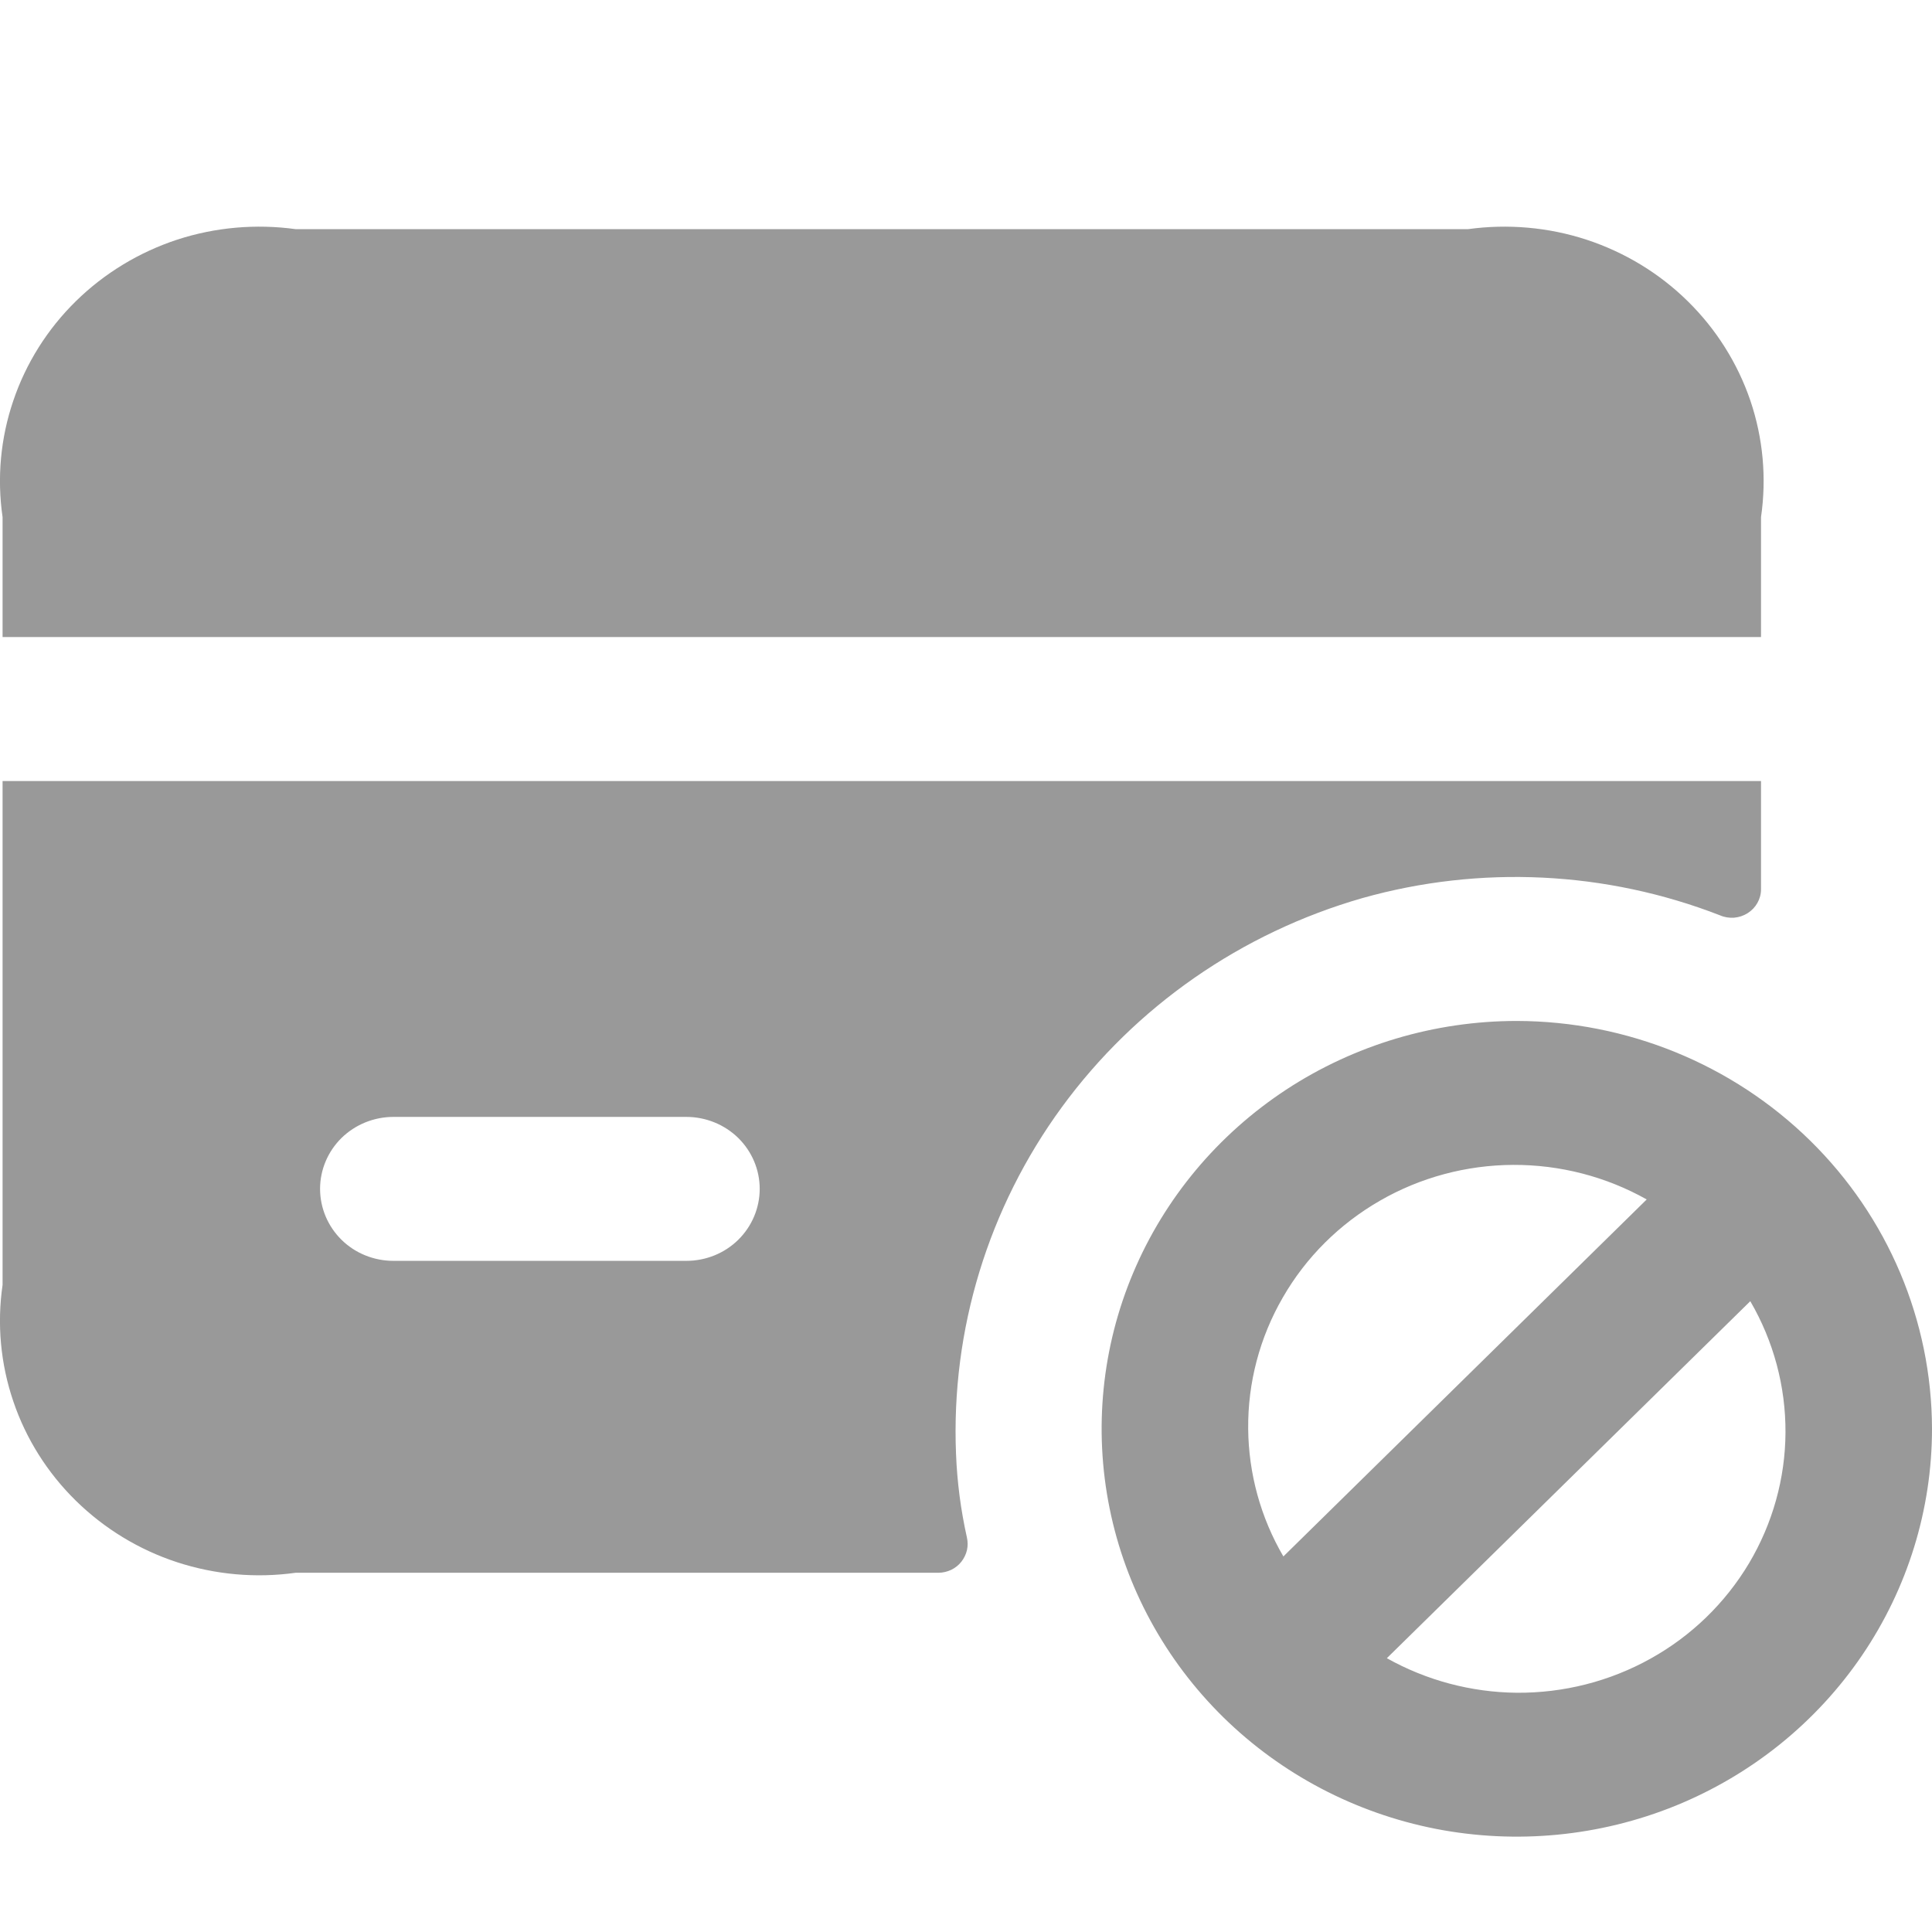
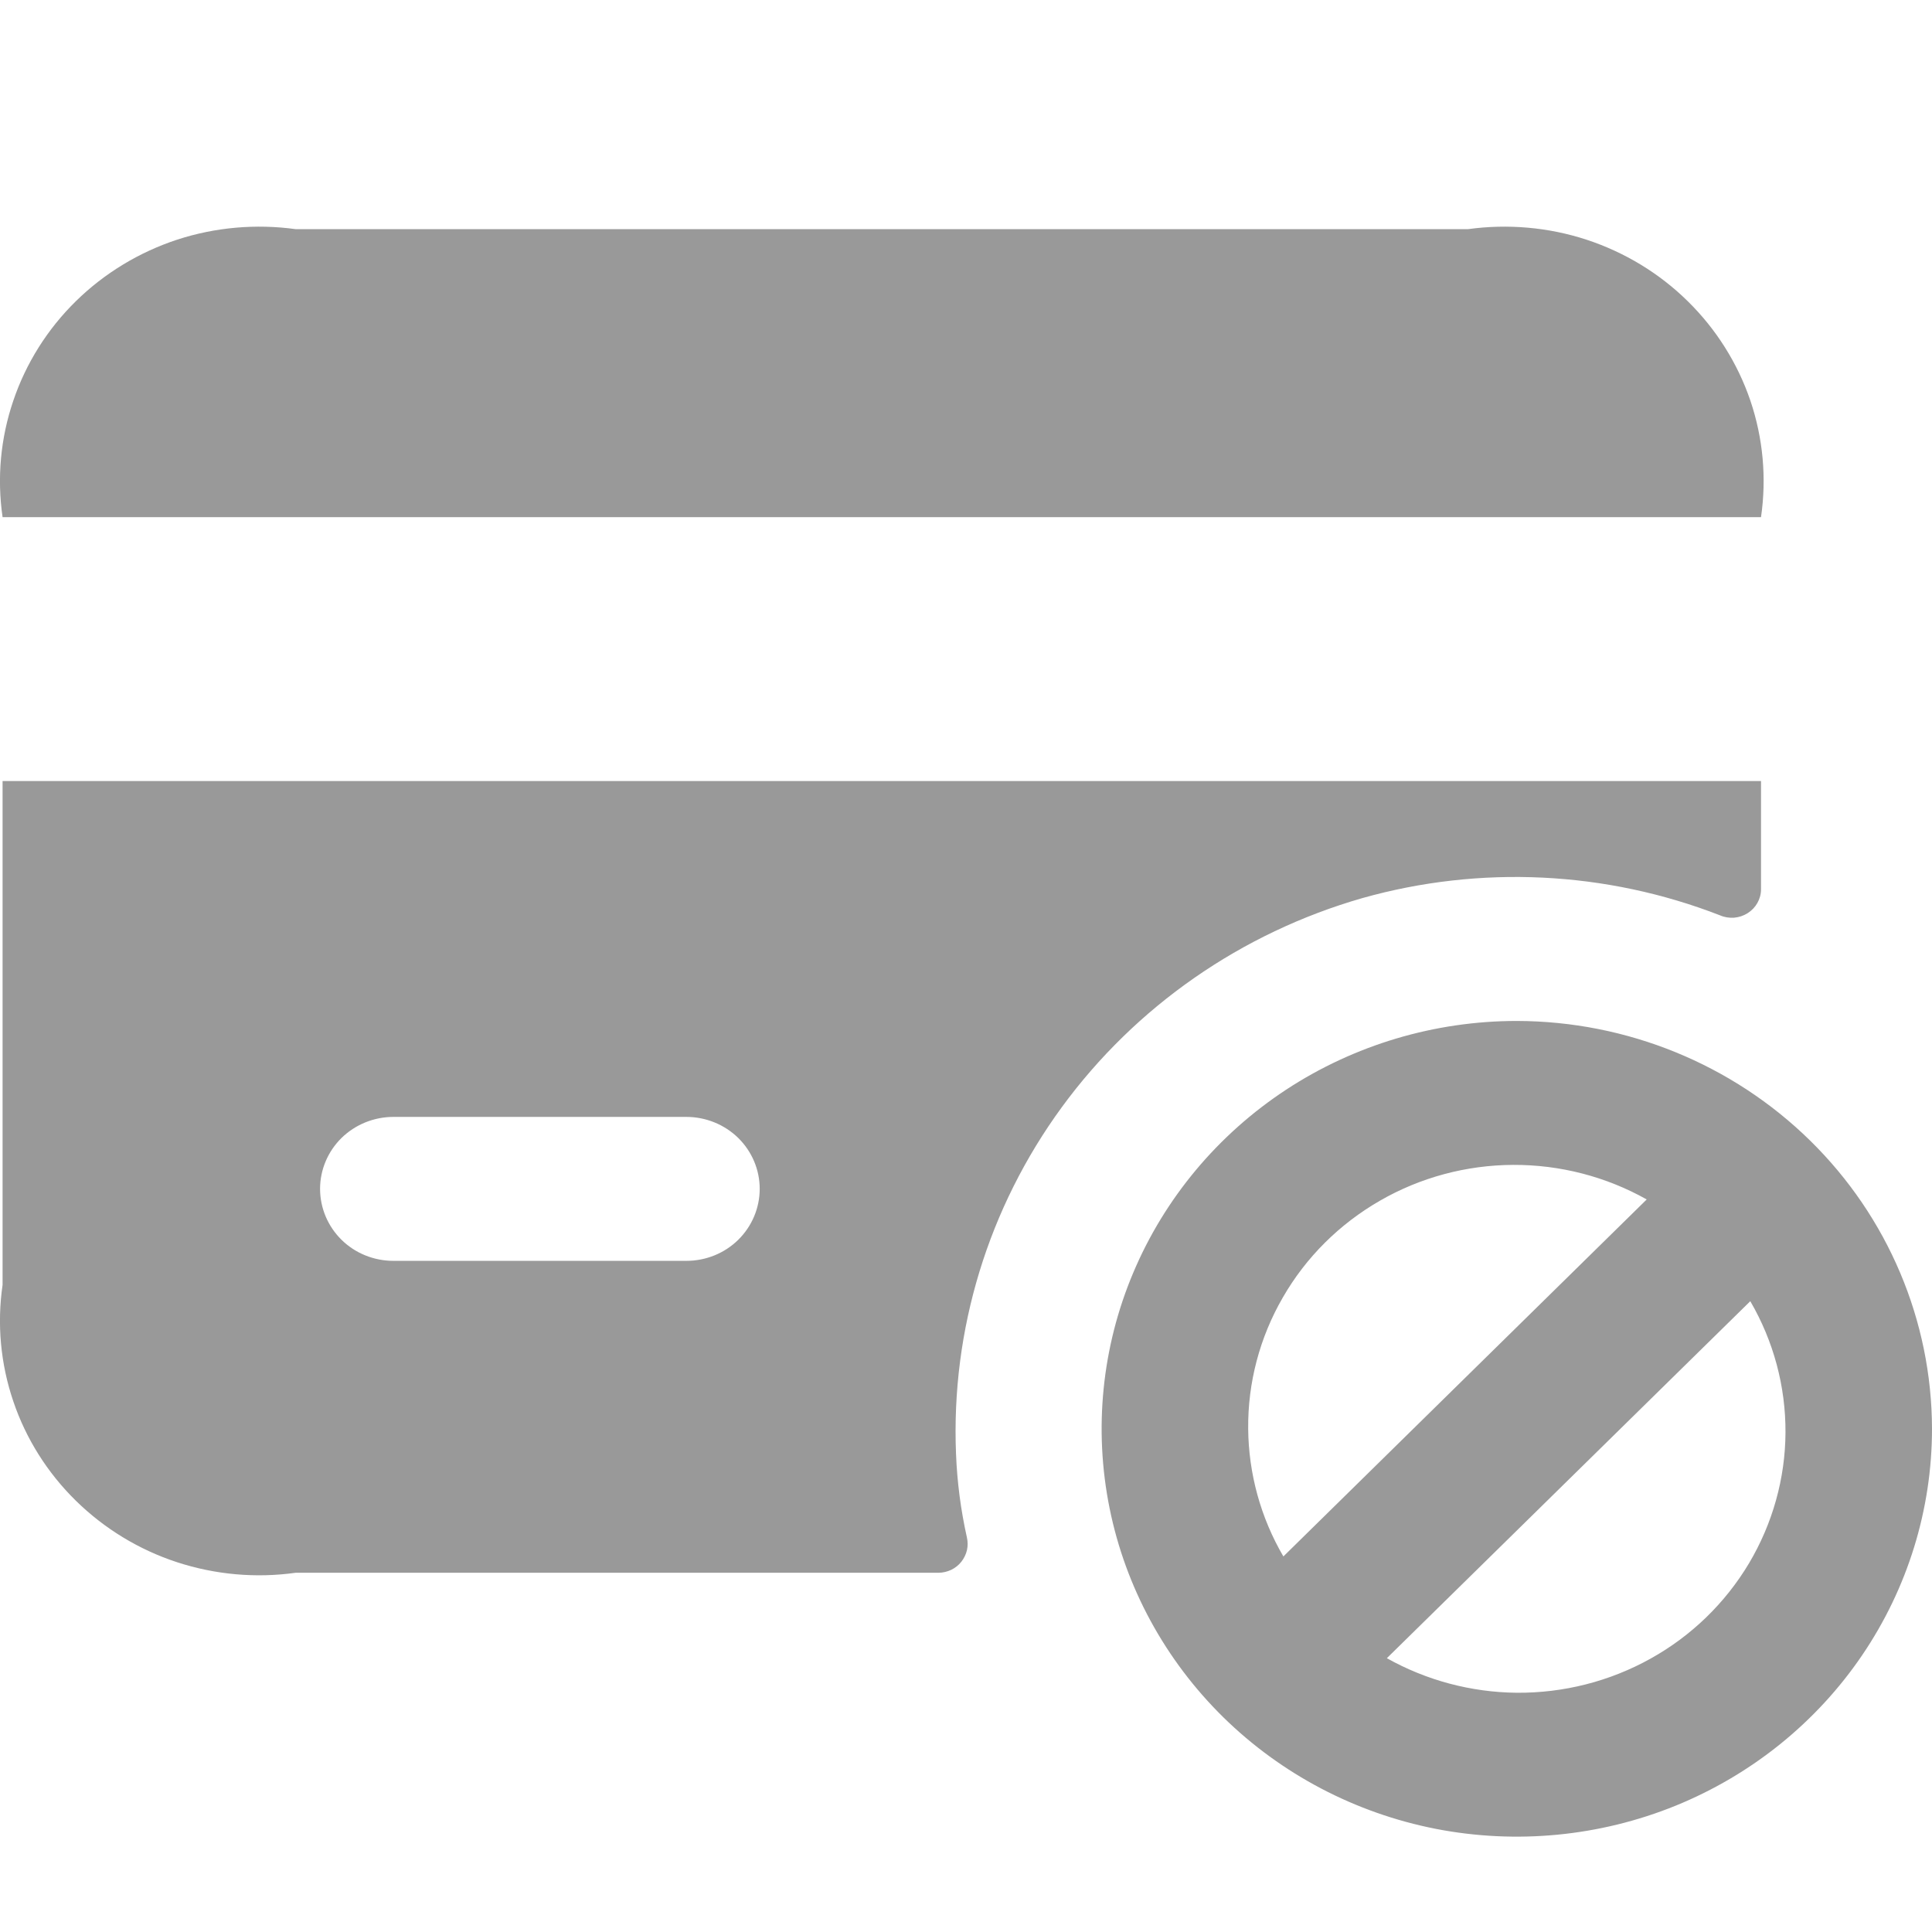
<svg xmlns="http://www.w3.org/2000/svg" width="18" height="18" viewBox="0 0 18 18" fill="none">
-   <path d="M13.677 2.135H2.755C2.384 2.084 2.006 2.117 1.65 2.233C1.295 2.35 0.972 2.546 0.707 2.806C0.442 3.066 0.242 3.384 0.124 3.733C0.005 4.082 -0.029 4.453 0.024 4.818V5.935H16.407V4.818C16.46 4.453 16.426 4.082 16.308 3.733C16.189 3.384 15.989 3.066 15.724 2.806C15.46 2.546 15.137 2.35 14.781 2.233C14.426 2.117 14.048 2.084 13.677 2.135ZM0.024 7.277V11.971C-0.029 12.335 0.005 12.706 0.124 13.056C0.242 13.405 0.442 13.722 0.707 13.982C0.972 14.242 1.295 14.439 1.65 14.555C2.006 14.671 2.384 14.705 2.755 14.653H8.744C8.785 14.653 8.825 14.643 8.862 14.626C8.899 14.608 8.932 14.582 8.957 14.55C8.982 14.518 9 14.481 9.009 14.442C9.018 14.402 9.017 14.361 9.008 14.322C8.951 14.066 8.917 13.806 8.907 13.544C8.86 12.39 9.207 11.253 9.893 10.315C10.579 9.377 11.565 8.691 12.694 8.367C13.792 8.058 14.963 8.115 16.025 8.528C16.066 8.546 16.111 8.553 16.156 8.55C16.201 8.546 16.244 8.532 16.282 8.508C16.32 8.484 16.351 8.452 16.373 8.413C16.395 8.374 16.407 8.331 16.407 8.287V7.277H0.024ZM6.395 11.747H3.665C3.484 11.747 3.31 11.677 3.182 11.551C3.054 11.425 2.982 11.254 2.982 11.076C2.982 10.899 3.054 10.728 3.182 10.602C3.31 10.477 3.484 10.406 3.665 10.406H6.395C6.576 10.406 6.75 10.477 6.878 10.602C7.006 10.728 7.078 10.899 7.078 11.076C7.078 11.254 7.006 11.425 6.878 11.551C6.75 11.677 6.576 11.747 6.395 11.747ZM14.132 9.512C13.367 9.512 12.619 9.735 11.983 10.152C11.347 10.57 10.851 11.163 10.558 11.858C10.265 12.552 10.189 13.316 10.338 14.053C10.487 14.79 10.856 15.467 11.397 15.999C11.938 16.53 12.627 16.892 13.377 17.039C14.127 17.185 14.905 17.11 15.612 16.823C16.319 16.535 16.923 16.048 17.348 15.423C17.773 14.798 18 14.063 18 13.312C17.998 12.305 17.59 11.339 16.865 10.627C16.14 9.915 15.157 9.514 14.132 9.512ZM11.629 13.312C11.625 12.883 11.736 12.461 11.952 12.088C12.167 11.714 12.479 11.404 12.856 11.187C13.232 10.97 13.661 10.855 14.097 10.853C14.534 10.851 14.963 10.962 15.342 11.175L11.957 14.501C11.745 14.139 11.633 13.729 11.629 13.312ZM14.132 15.771C13.707 15.767 13.29 15.656 12.921 15.449L16.307 12.123C16.524 12.495 16.637 12.917 16.635 13.346C16.633 13.774 16.515 14.195 16.295 14.565C16.074 14.935 15.758 15.242 15.378 15.453C14.998 15.665 14.568 15.774 14.132 15.771Z" fill="#999999" />
+   <path d="M13.677 2.135H2.755C2.384 2.084 2.006 2.117 1.65 2.233C1.295 2.35 0.972 2.546 0.707 2.806C0.442 3.066 0.242 3.384 0.124 3.733C0.005 4.082 -0.029 4.453 0.024 4.818H16.407V4.818C16.46 4.453 16.426 4.082 16.308 3.733C16.189 3.384 15.989 3.066 15.724 2.806C15.46 2.546 15.137 2.35 14.781 2.233C14.426 2.117 14.048 2.084 13.677 2.135ZM0.024 7.277V11.971C-0.029 12.335 0.005 12.706 0.124 13.056C0.242 13.405 0.442 13.722 0.707 13.982C0.972 14.242 1.295 14.439 1.65 14.555C2.006 14.671 2.384 14.705 2.755 14.653H8.744C8.785 14.653 8.825 14.643 8.862 14.626C8.899 14.608 8.932 14.582 8.957 14.55C8.982 14.518 9 14.481 9.009 14.442C9.018 14.402 9.017 14.361 9.008 14.322C8.951 14.066 8.917 13.806 8.907 13.544C8.86 12.39 9.207 11.253 9.893 10.315C10.579 9.377 11.565 8.691 12.694 8.367C13.792 8.058 14.963 8.115 16.025 8.528C16.066 8.546 16.111 8.553 16.156 8.55C16.201 8.546 16.244 8.532 16.282 8.508C16.32 8.484 16.351 8.452 16.373 8.413C16.395 8.374 16.407 8.331 16.407 8.287V7.277H0.024ZM6.395 11.747H3.665C3.484 11.747 3.31 11.677 3.182 11.551C3.054 11.425 2.982 11.254 2.982 11.076C2.982 10.899 3.054 10.728 3.182 10.602C3.31 10.477 3.484 10.406 3.665 10.406H6.395C6.576 10.406 6.75 10.477 6.878 10.602C7.006 10.728 7.078 10.899 7.078 11.076C7.078 11.254 7.006 11.425 6.878 11.551C6.75 11.677 6.576 11.747 6.395 11.747ZM14.132 9.512C13.367 9.512 12.619 9.735 11.983 10.152C11.347 10.57 10.851 11.163 10.558 11.858C10.265 12.552 10.189 13.316 10.338 14.053C10.487 14.79 10.856 15.467 11.397 15.999C11.938 16.53 12.627 16.892 13.377 17.039C14.127 17.185 14.905 17.11 15.612 16.823C16.319 16.535 16.923 16.048 17.348 15.423C17.773 14.798 18 14.063 18 13.312C17.998 12.305 17.59 11.339 16.865 10.627C16.14 9.915 15.157 9.514 14.132 9.512ZM11.629 13.312C11.625 12.883 11.736 12.461 11.952 12.088C12.167 11.714 12.479 11.404 12.856 11.187C13.232 10.97 13.661 10.855 14.097 10.853C14.534 10.851 14.963 10.962 15.342 11.175L11.957 14.501C11.745 14.139 11.633 13.729 11.629 13.312ZM14.132 15.771C13.707 15.767 13.29 15.656 12.921 15.449L16.307 12.123C16.524 12.495 16.637 12.917 16.635 13.346C16.633 13.774 16.515 14.195 16.295 14.565C16.074 14.935 15.758 15.242 15.378 15.453C14.998 15.665 14.568 15.774 14.132 15.771Z" fill="#999999" />
</svg>